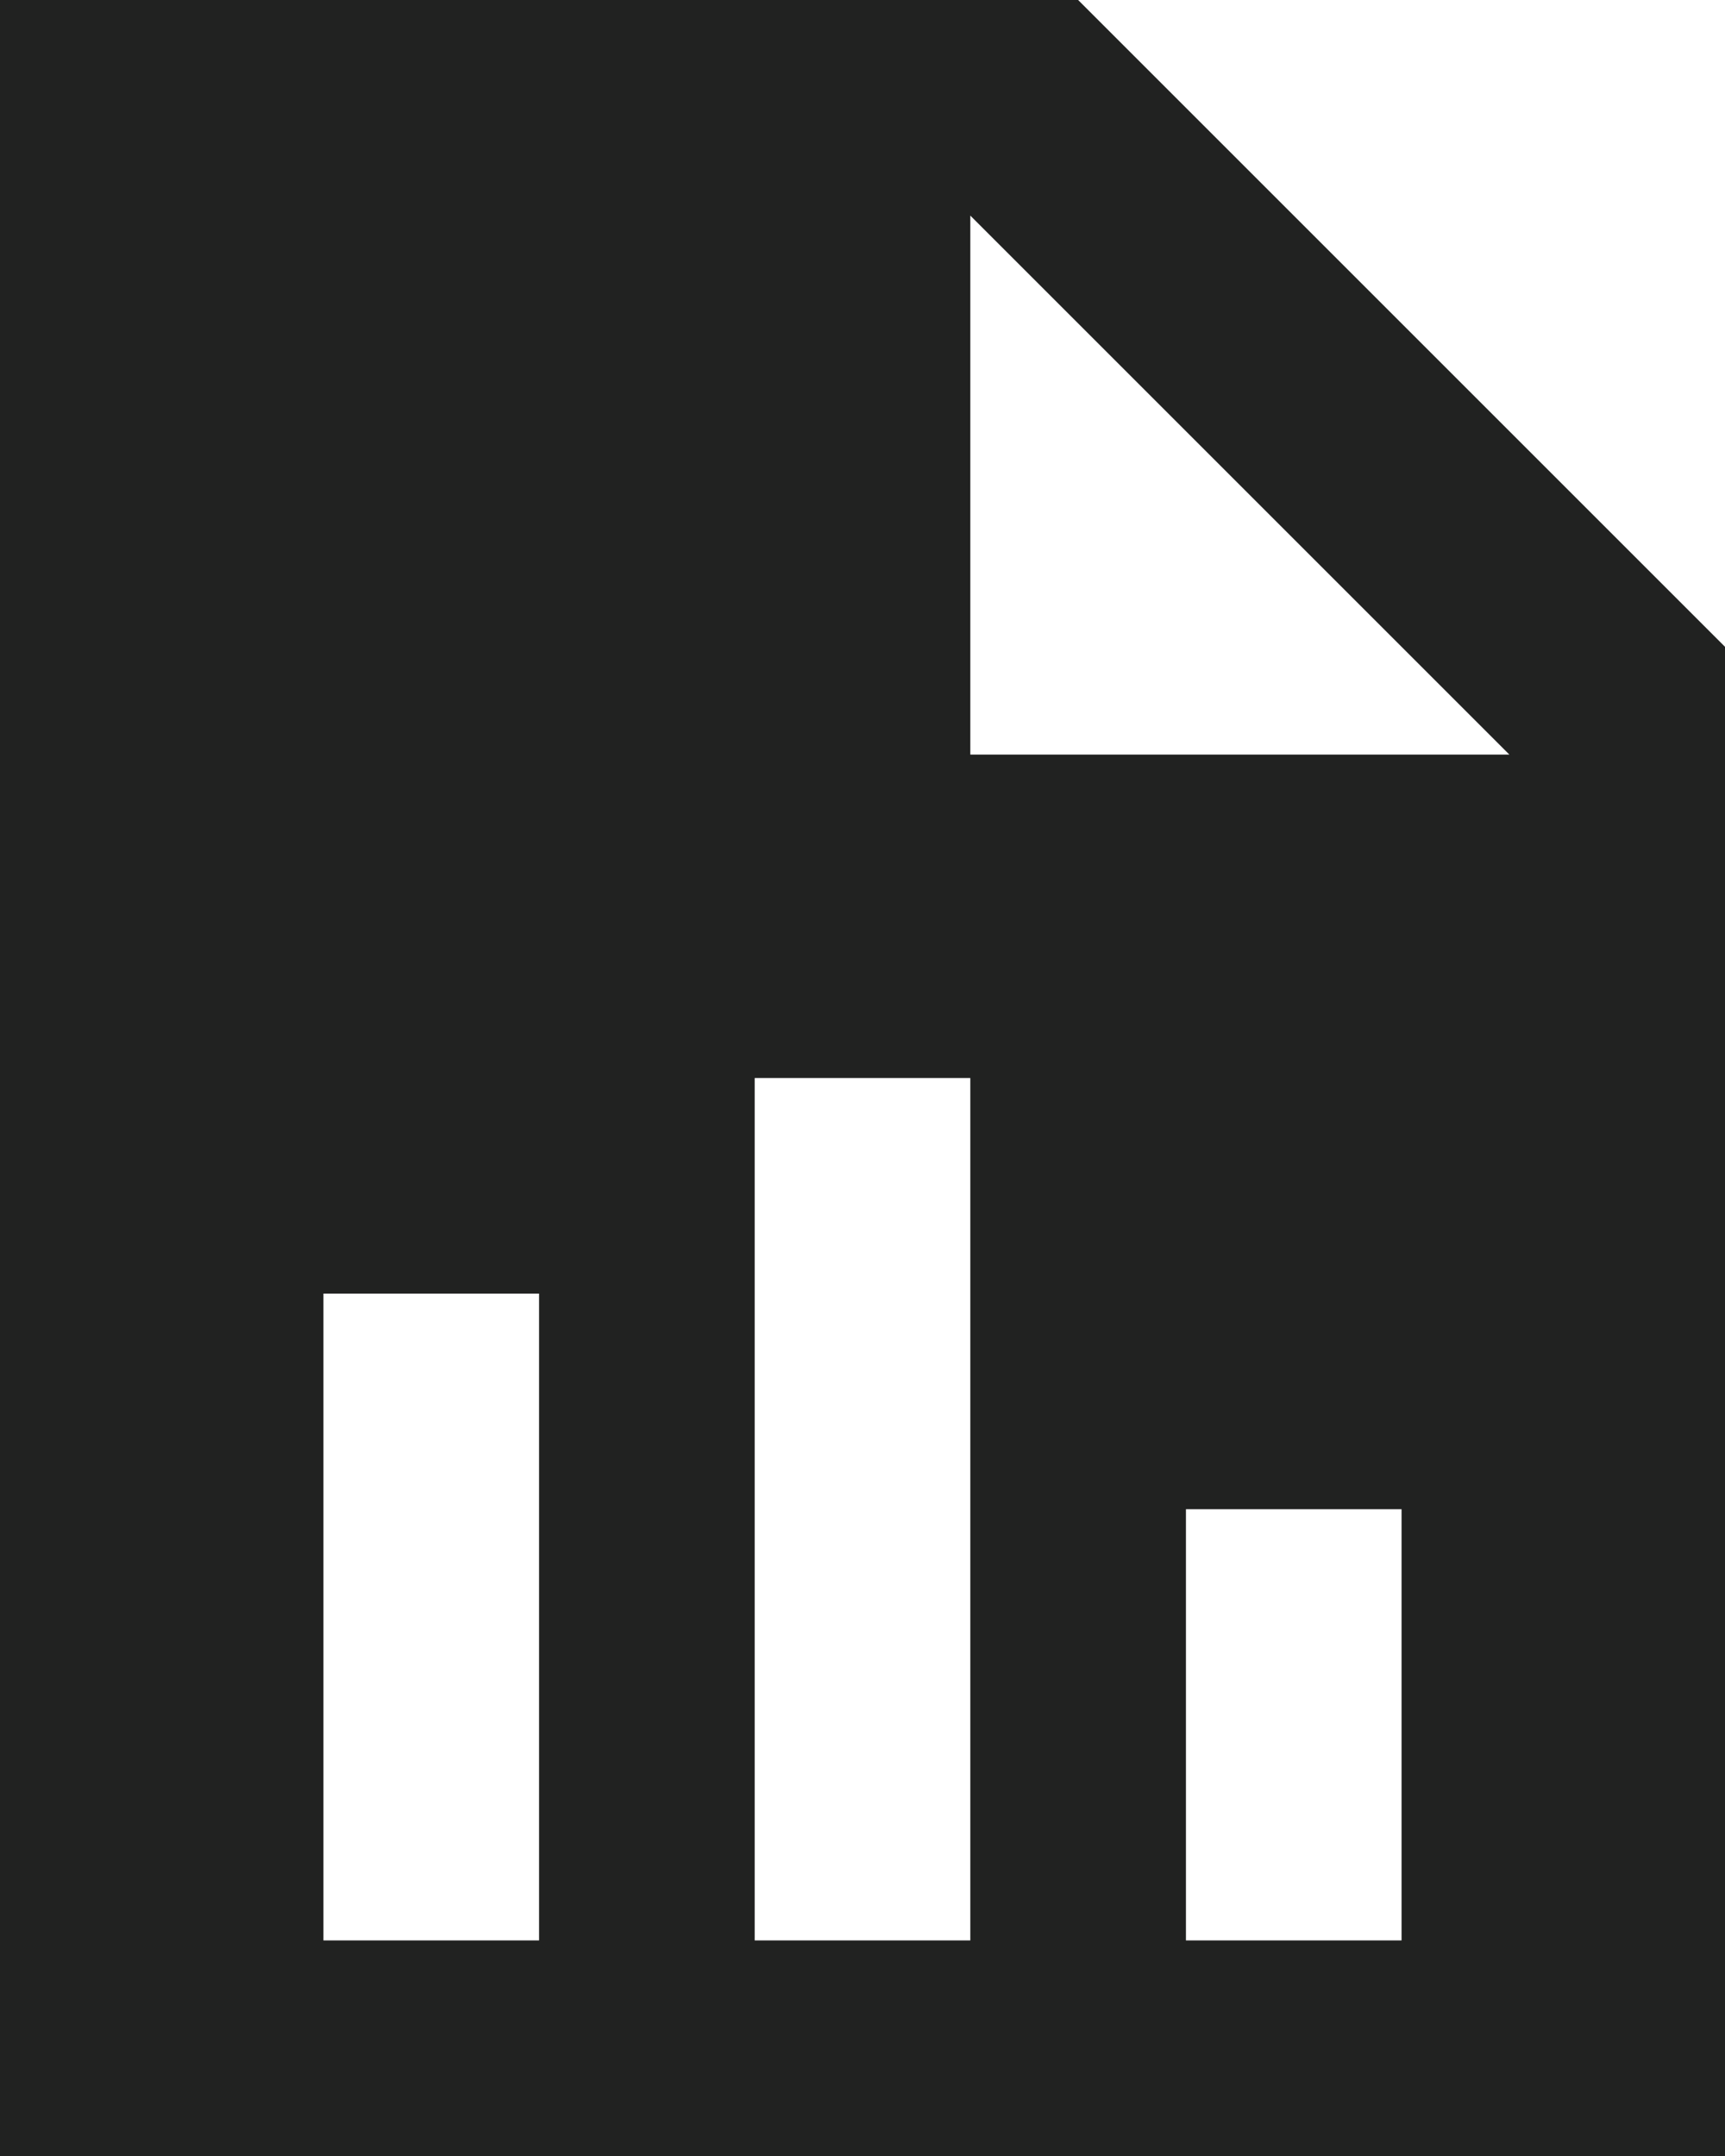
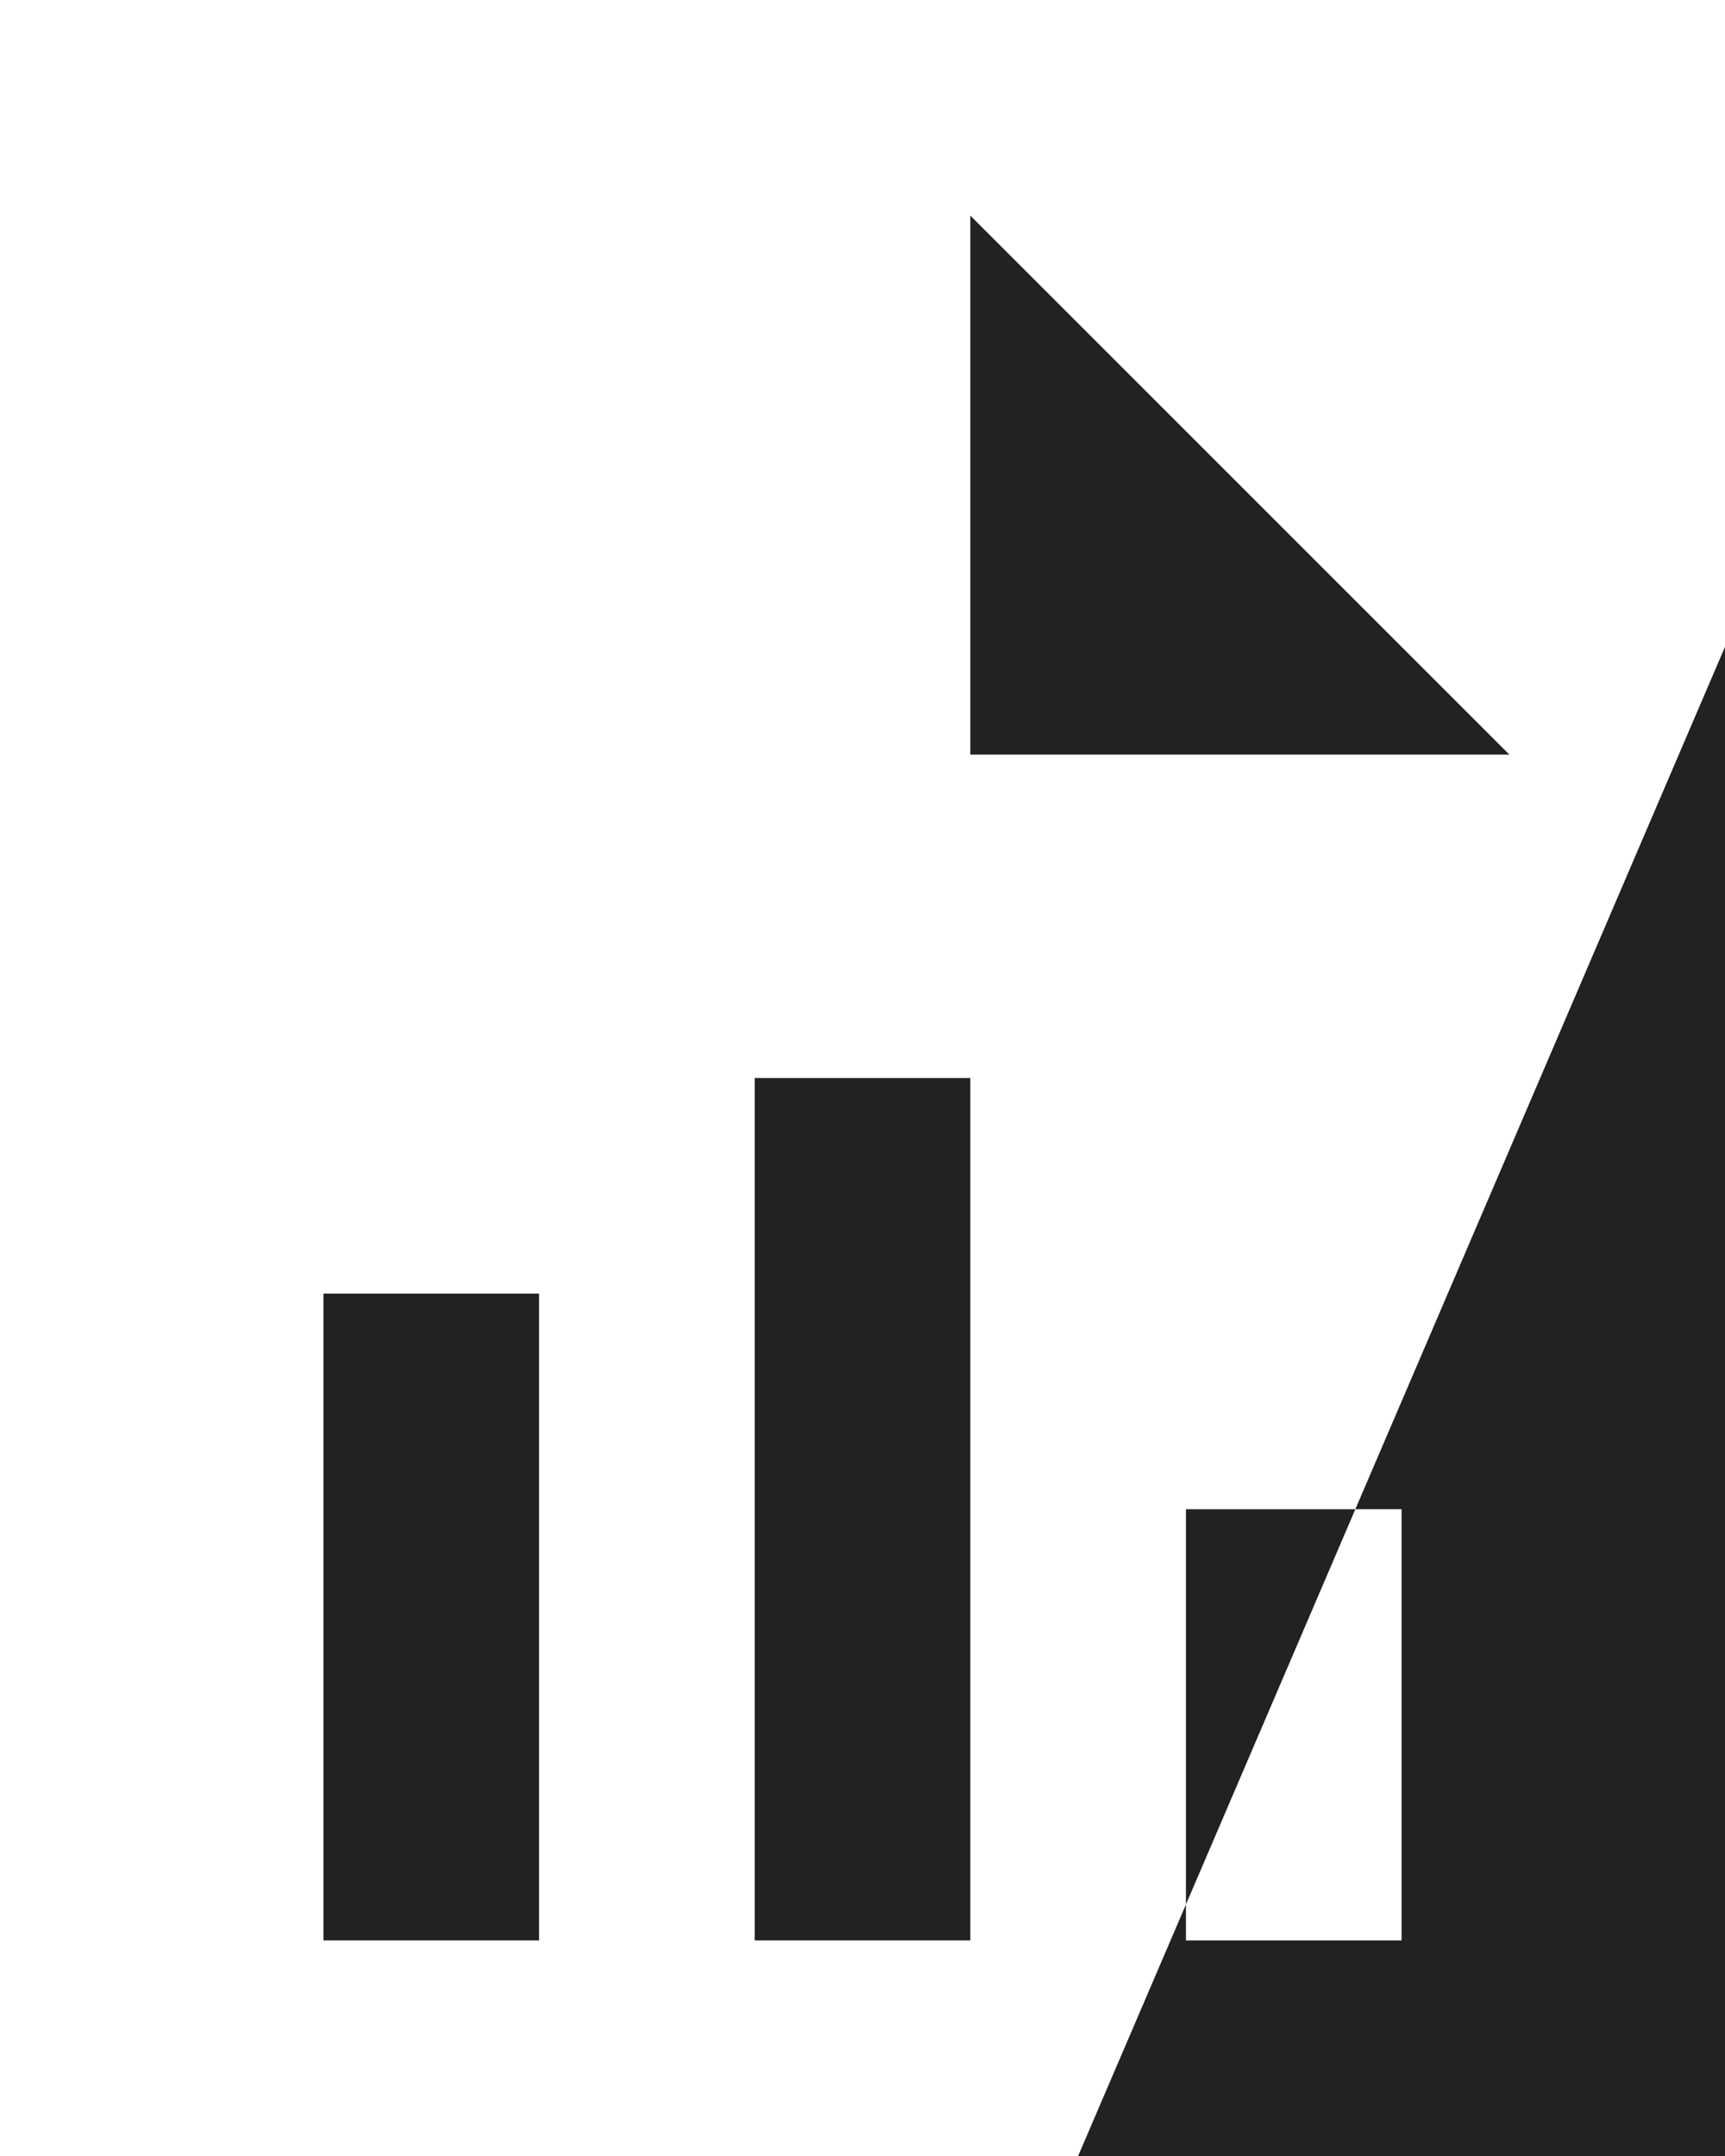
<svg xmlns="http://www.w3.org/2000/svg" fill="none" height="100%" overflow="visible" preserveAspectRatio="none" style="display: block;" viewBox="0 0 16 20" width="100%">
-   <path d="M16 6V20H0V0H10L16 6ZM3 18H5V12H3V18ZM7 18H9V10H7V18ZM11 18H13V14H11V18ZM9 7H14L9 2V7Z" fill="#212221" id="Subtract" />
+   <path d="M16 6V20H0H10L16 6ZM3 18H5V12H3V18ZM7 18H9V10H7V18ZM11 18H13V14H11V18ZM9 7H14L9 2V7Z" fill="#212221" id="Subtract" />
</svg>